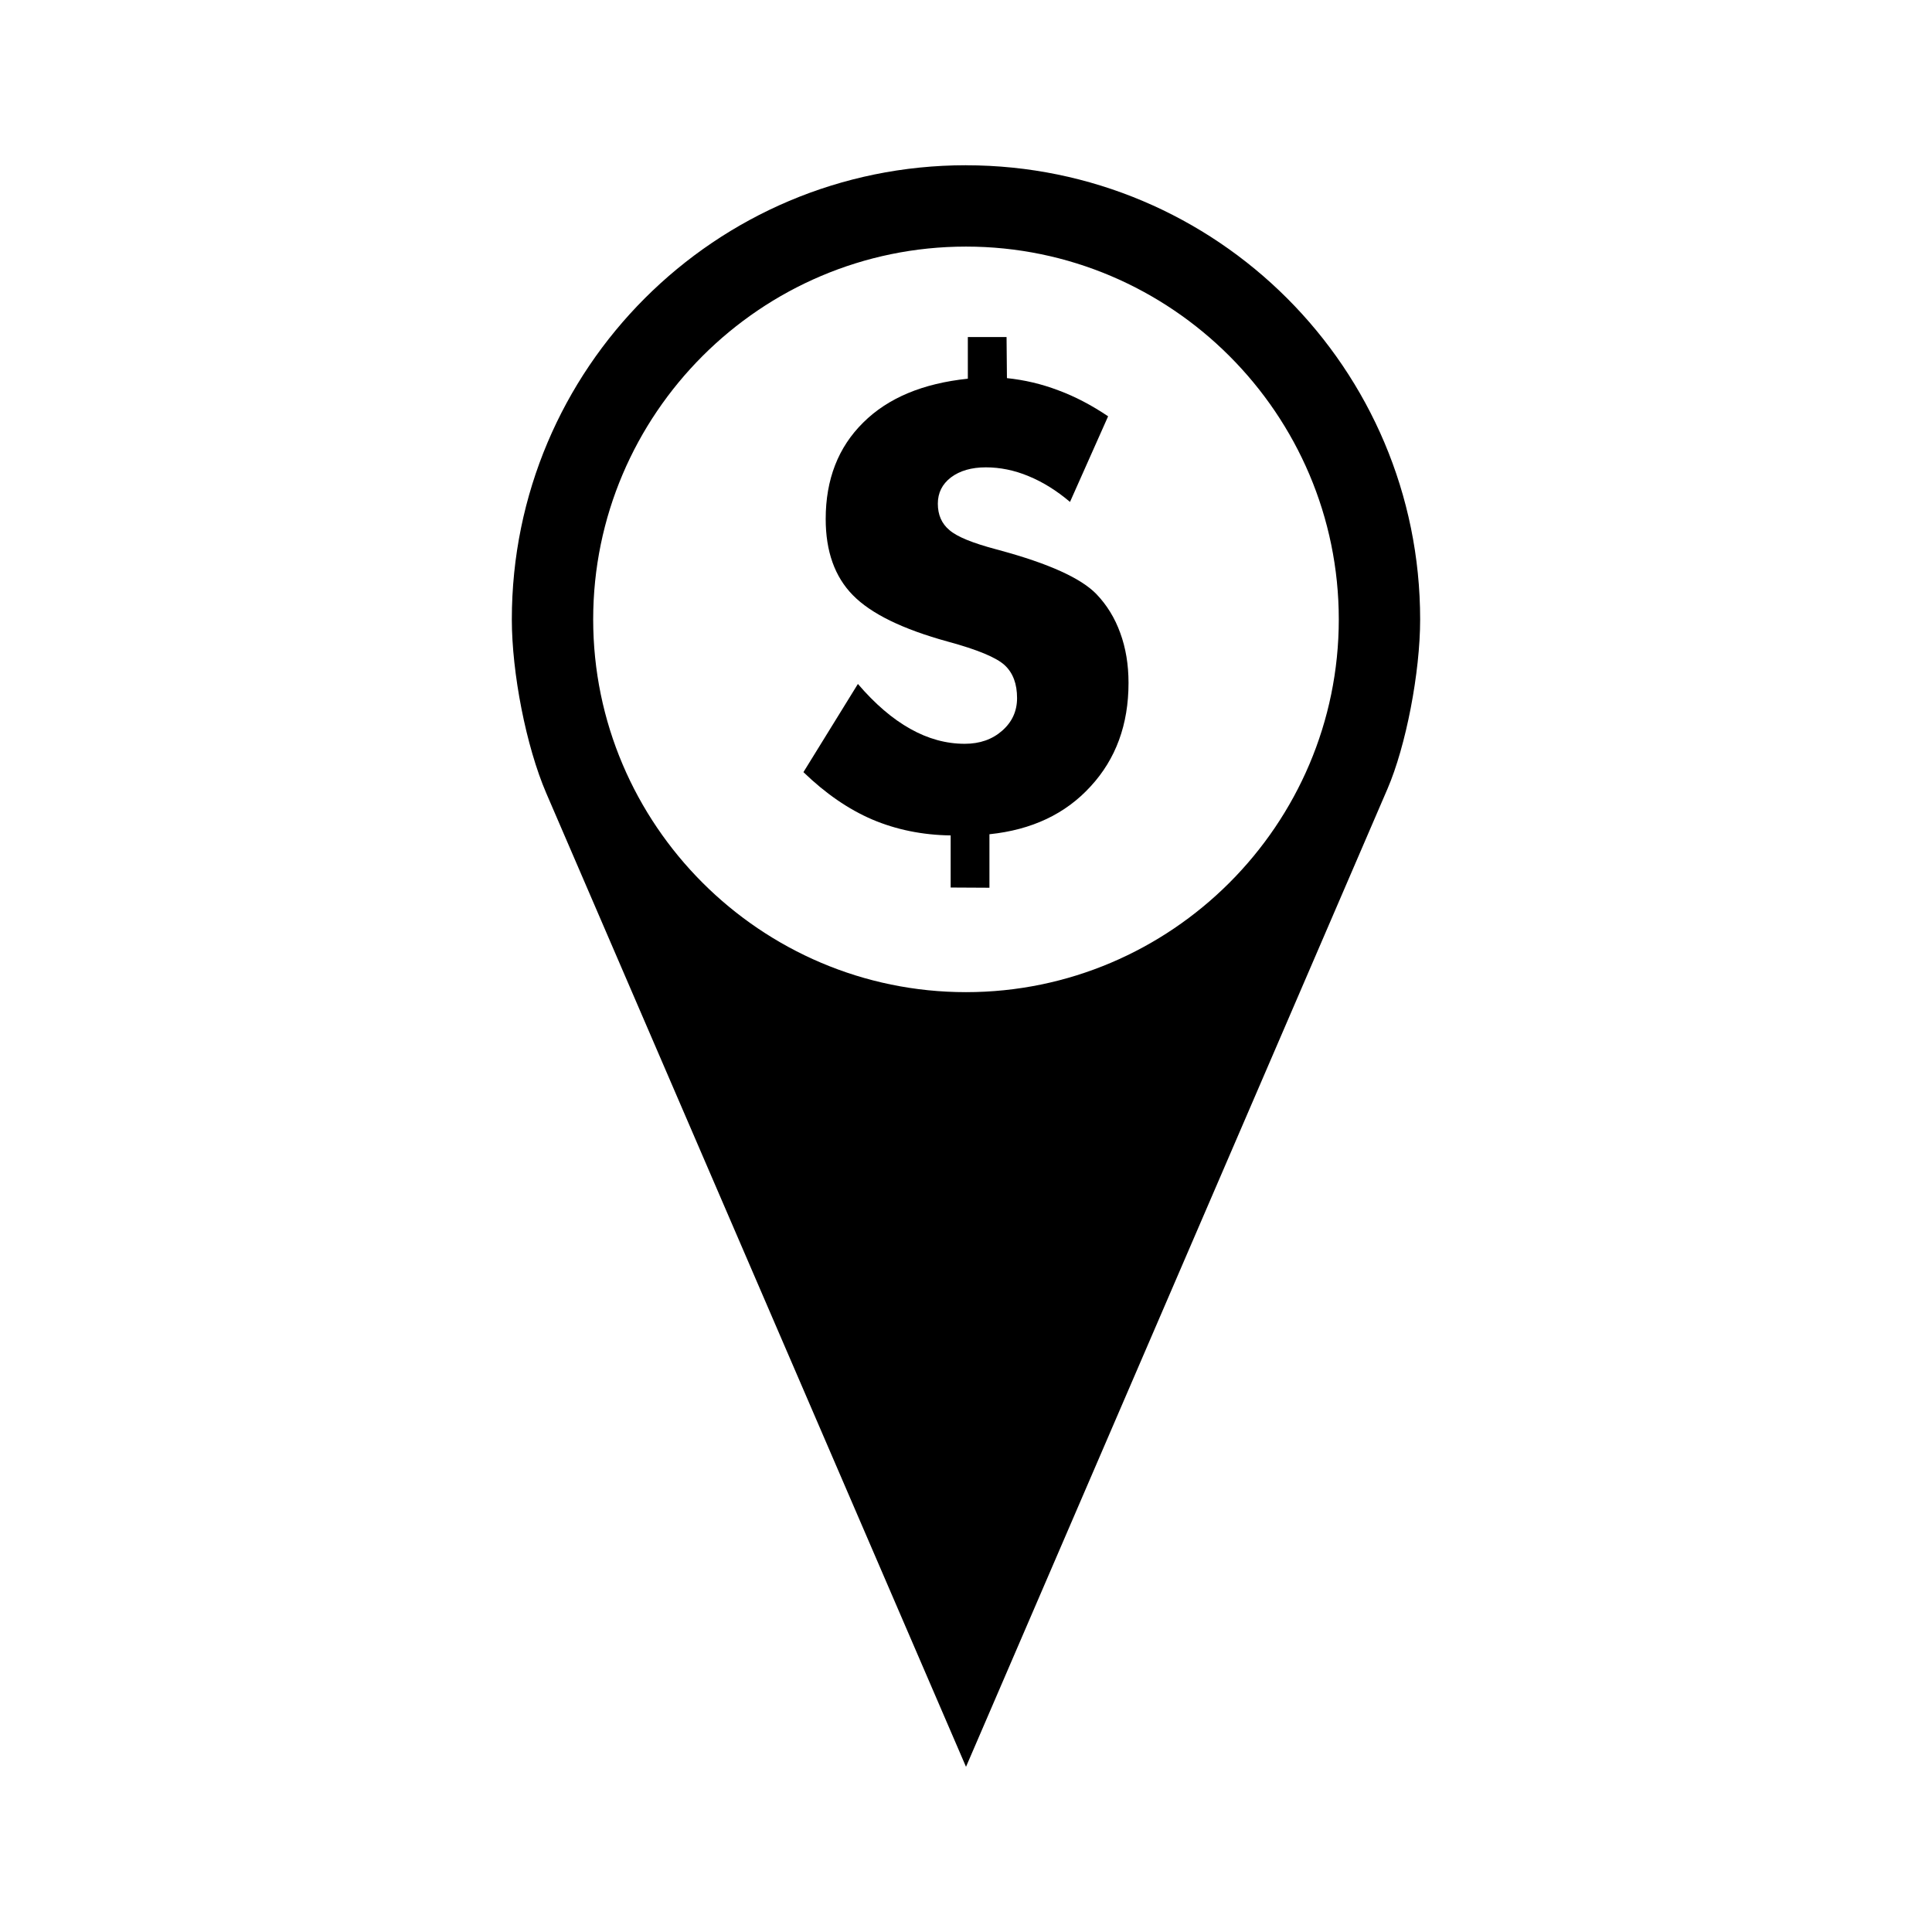
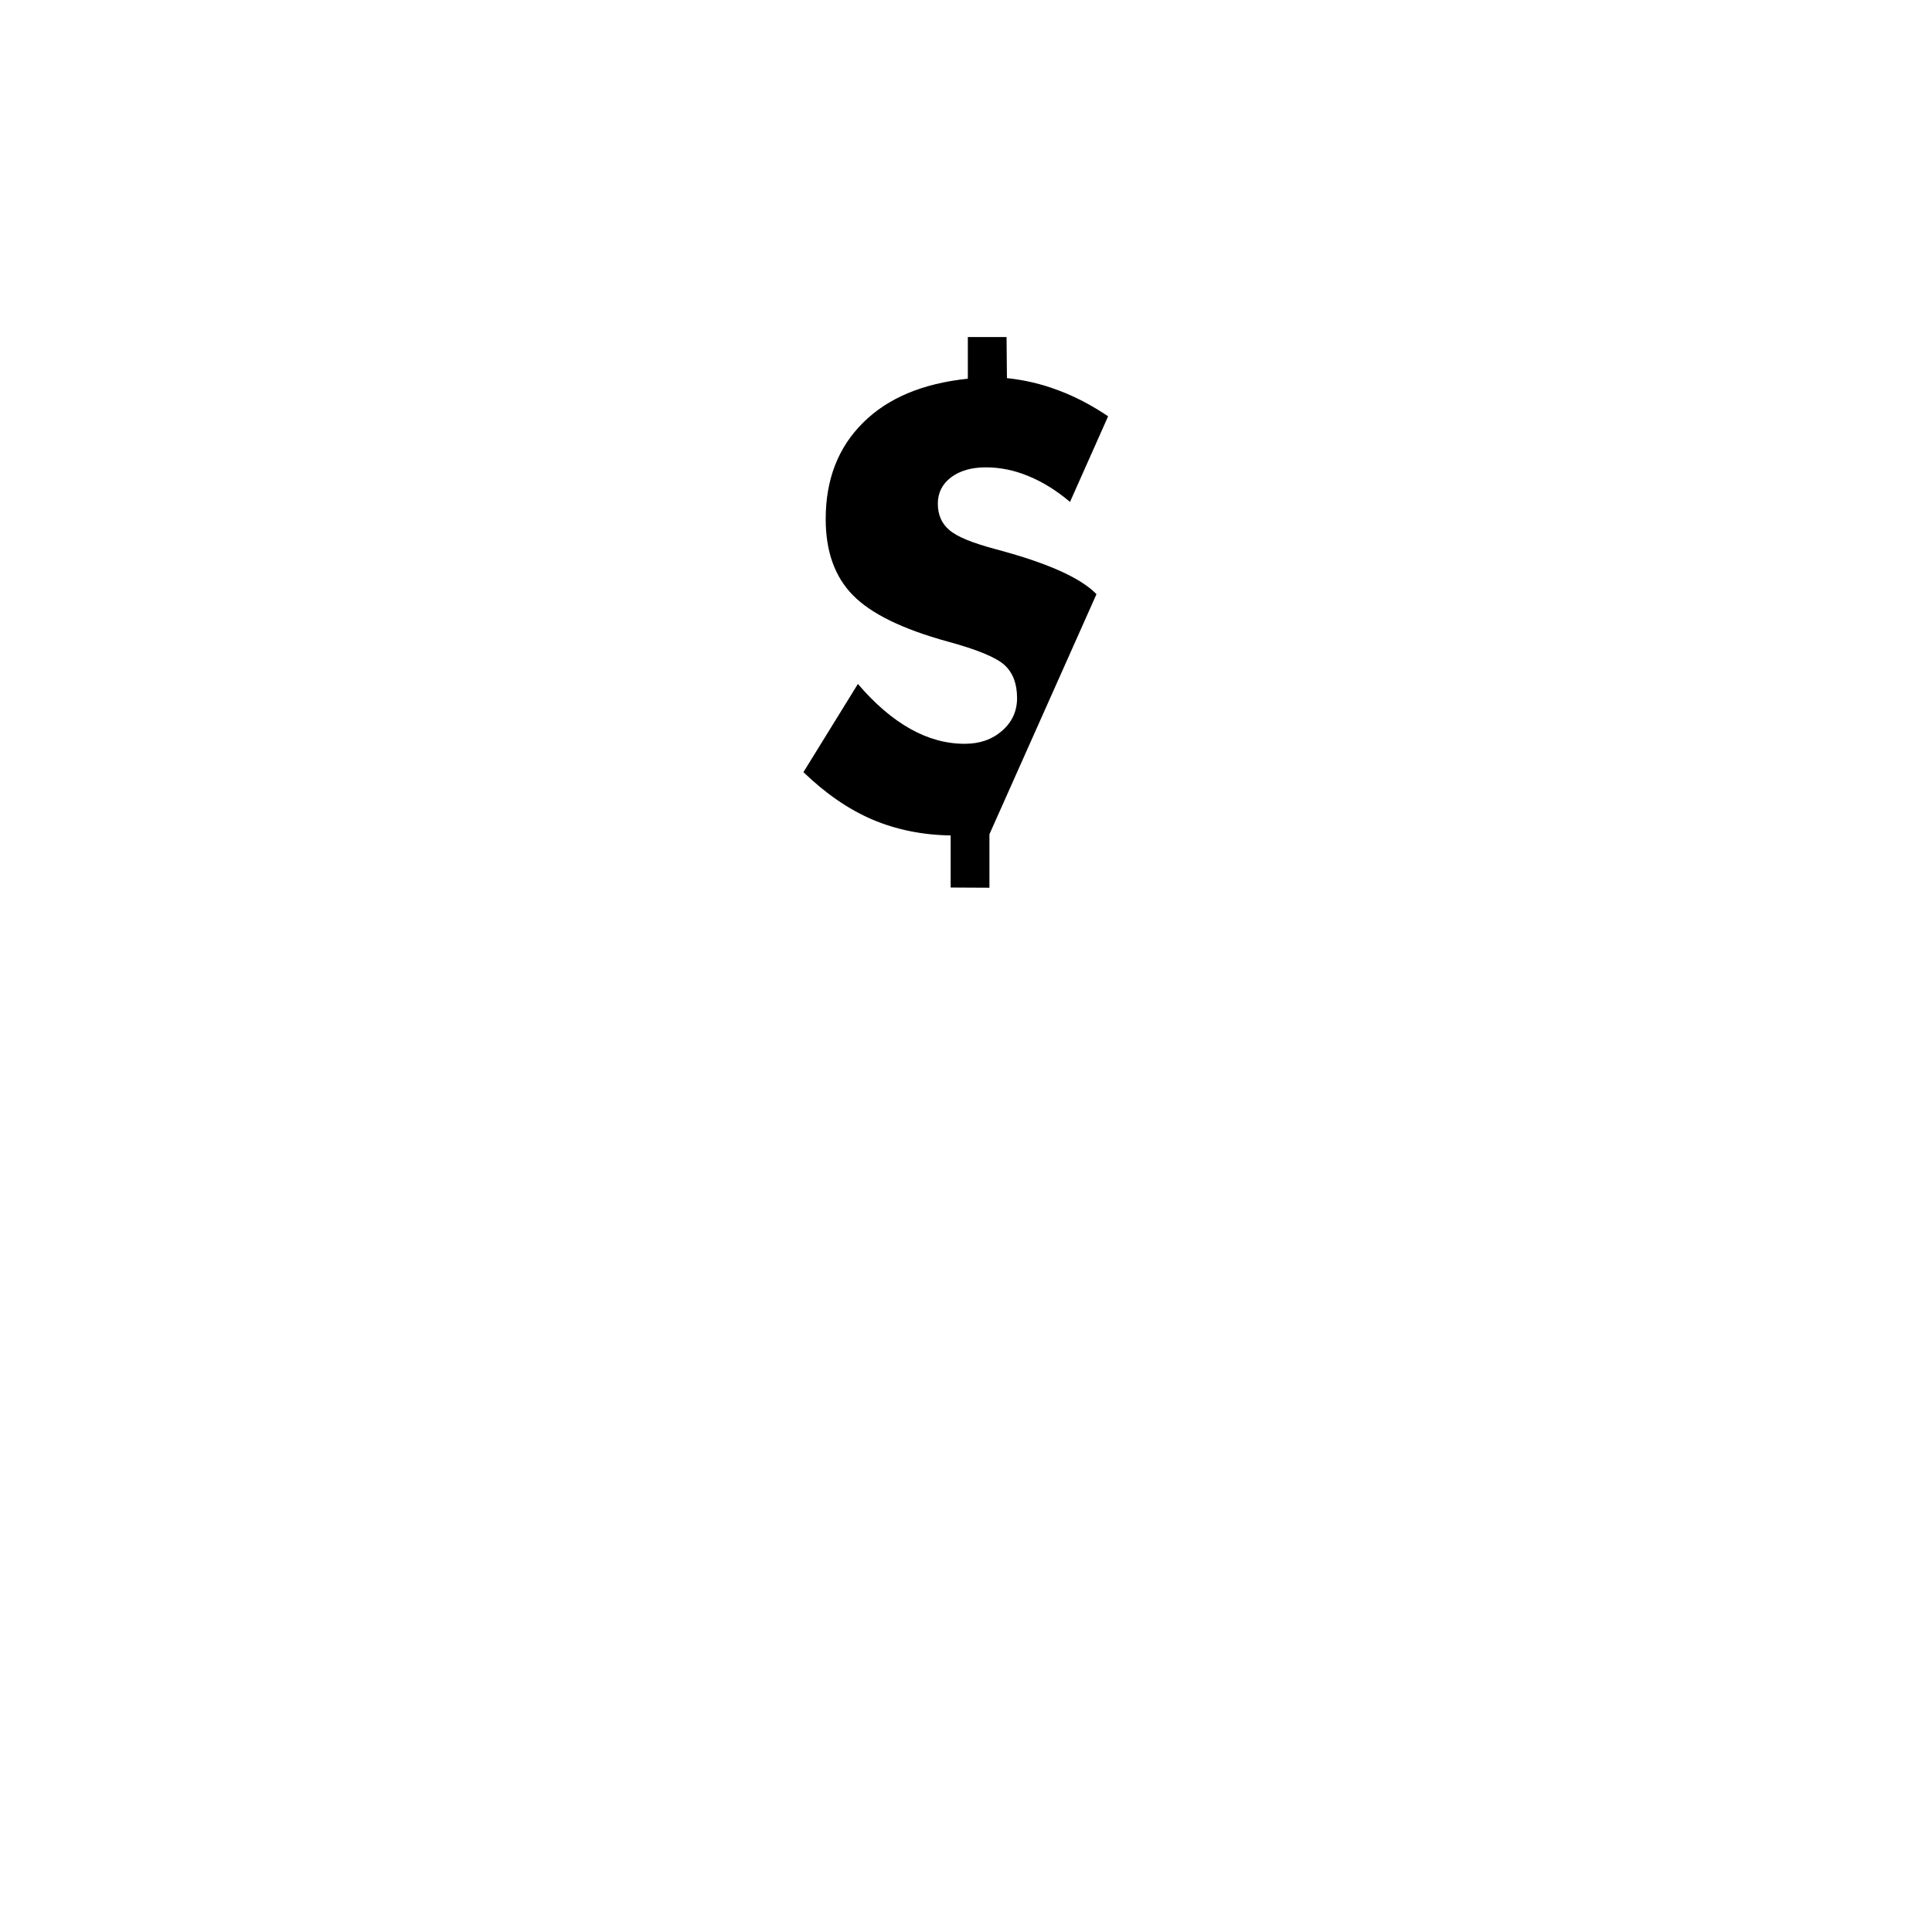
<svg xmlns="http://www.w3.org/2000/svg" fill="#000000" width="800px" height="800px" version="1.1" viewBox="144 144 512 512">
  <g>
-     <path d="m400 187.79c-66.484 0-120.36 53.883-120.36 120.36 0 14.113 3.75 33.59 9.152 46.113l111.21 257.96 111.7-259.18c4.883-11.332 8.652-30.773 8.652-44.883 0-66.48-53.898-120.36-120.36-120.36zm0 219.14c-54.422 0-98.801-44.379-98.801-98.785 0-54.418 44.379-98.797 98.801-98.797 54.418 0 98.793 44.387 98.793 98.797 0 54.406-44.375 98.785-98.793 98.785z" />
-     <path d="m434.58 301.46c-4.102-4.246-12.664-8.113-25.719-11.648l-1.023-0.281c-6.051-1.617-10.156-3.254-12.223-5.043-2.074-1.727-3.078-4.066-3.078-7.008 0-2.852 1.145-5.18 3.481-6.969 2.352-1.762 5.426-2.66 9.238-2.66 3.758 0 7.559 0.762 11.285 2.316 3.789 1.551 7.453 3.824 11.023 6.848l10.098-22.691c-4.336-2.918-8.727-5.234-13.195-6.883-4.469-1.703-8.992-2.75-13.617-3.234l-0.102-10.891h-10.262v11.043c-11.91 1.25-21.148 5.082-27.738 11.637-6.606 6.519-9.93 15.047-9.93 25.543 0 8.543 2.383 15.289 7.203 20.191 4.801 4.906 13.184 9.008 25.141 12.293 7.863 2.133 12.891 4.223 15.098 6.266 2.195 2.039 3.273 4.949 3.273 8.711 0 3.461-1.32 6.34-3.945 8.641-2.621 2.309-5.914 3.473-9.922 3.473-4.922 0-9.734-1.316-14.438-3.965-4.707-2.629-9.344-6.602-13.875-11.895l-14.434 23.371c5.836 5.648 11.926 9.84 18.234 12.551 6.316 2.684 13.266 4.117 20.781 4.219v13.809l10.277 0.055v-14.176c11.211-1.16 20.141-5.367 26.812-12.68 6.691-7.25 10.047-16.402 10.047-27.422 0-4.852-0.73-9.246-2.195-13.246-1.434-3.981-3.559-7.418-6.297-10.273z" />
+     <path d="m434.58 301.46c-4.102-4.246-12.664-8.113-25.719-11.648l-1.023-0.281c-6.051-1.617-10.156-3.254-12.223-5.043-2.074-1.727-3.078-4.066-3.078-7.008 0-2.852 1.145-5.18 3.481-6.969 2.352-1.762 5.426-2.66 9.238-2.66 3.758 0 7.559 0.762 11.285 2.316 3.789 1.551 7.453 3.824 11.023 6.848l10.098-22.691c-4.336-2.918-8.727-5.234-13.195-6.883-4.469-1.703-8.992-2.75-13.617-3.234l-0.102-10.891h-10.262v11.043c-11.91 1.25-21.148 5.082-27.738 11.637-6.606 6.519-9.93 15.047-9.93 25.543 0 8.543 2.383 15.289 7.203 20.191 4.801 4.906 13.184 9.008 25.141 12.293 7.863 2.133 12.891 4.223 15.098 6.266 2.195 2.039 3.273 4.949 3.273 8.711 0 3.461-1.32 6.34-3.945 8.641-2.621 2.309-5.914 3.473-9.922 3.473-4.922 0-9.734-1.316-14.438-3.965-4.707-2.629-9.344-6.602-13.875-11.895l-14.434 23.371c5.836 5.648 11.926 9.84 18.234 12.551 6.316 2.684 13.266 4.117 20.781 4.219v13.809l10.277 0.055v-14.176z" />
  </g>
</svg>